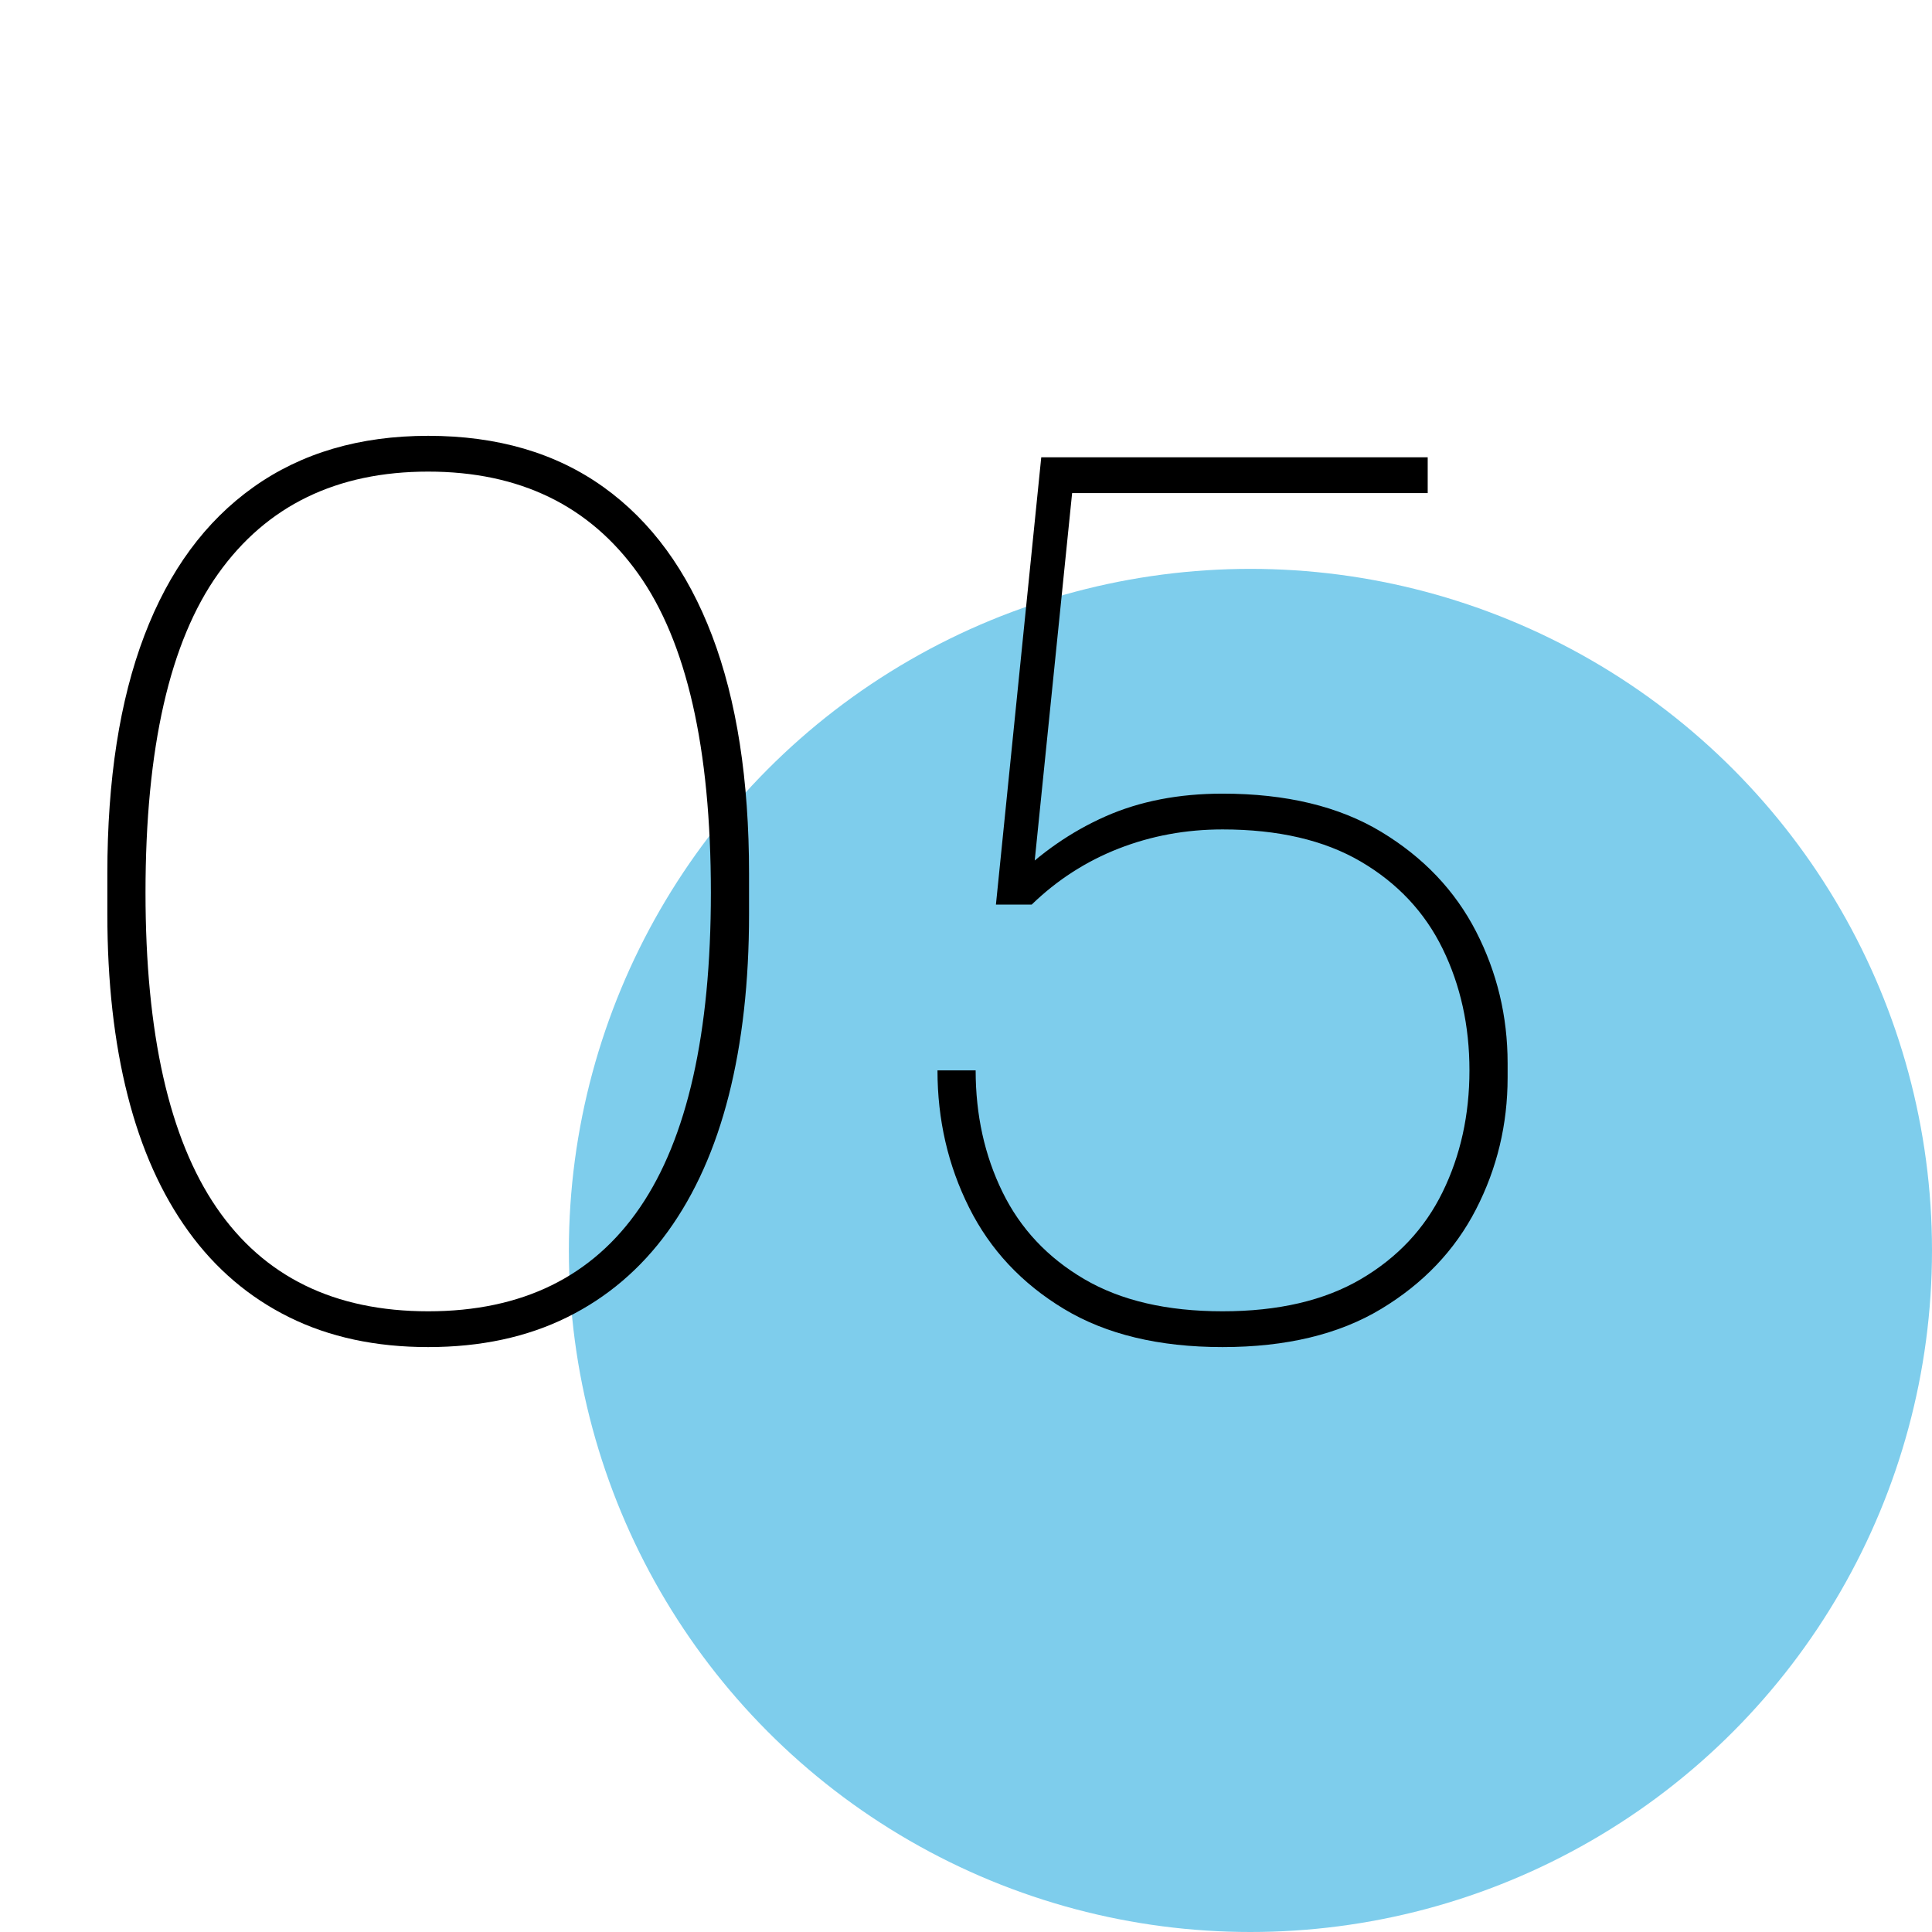
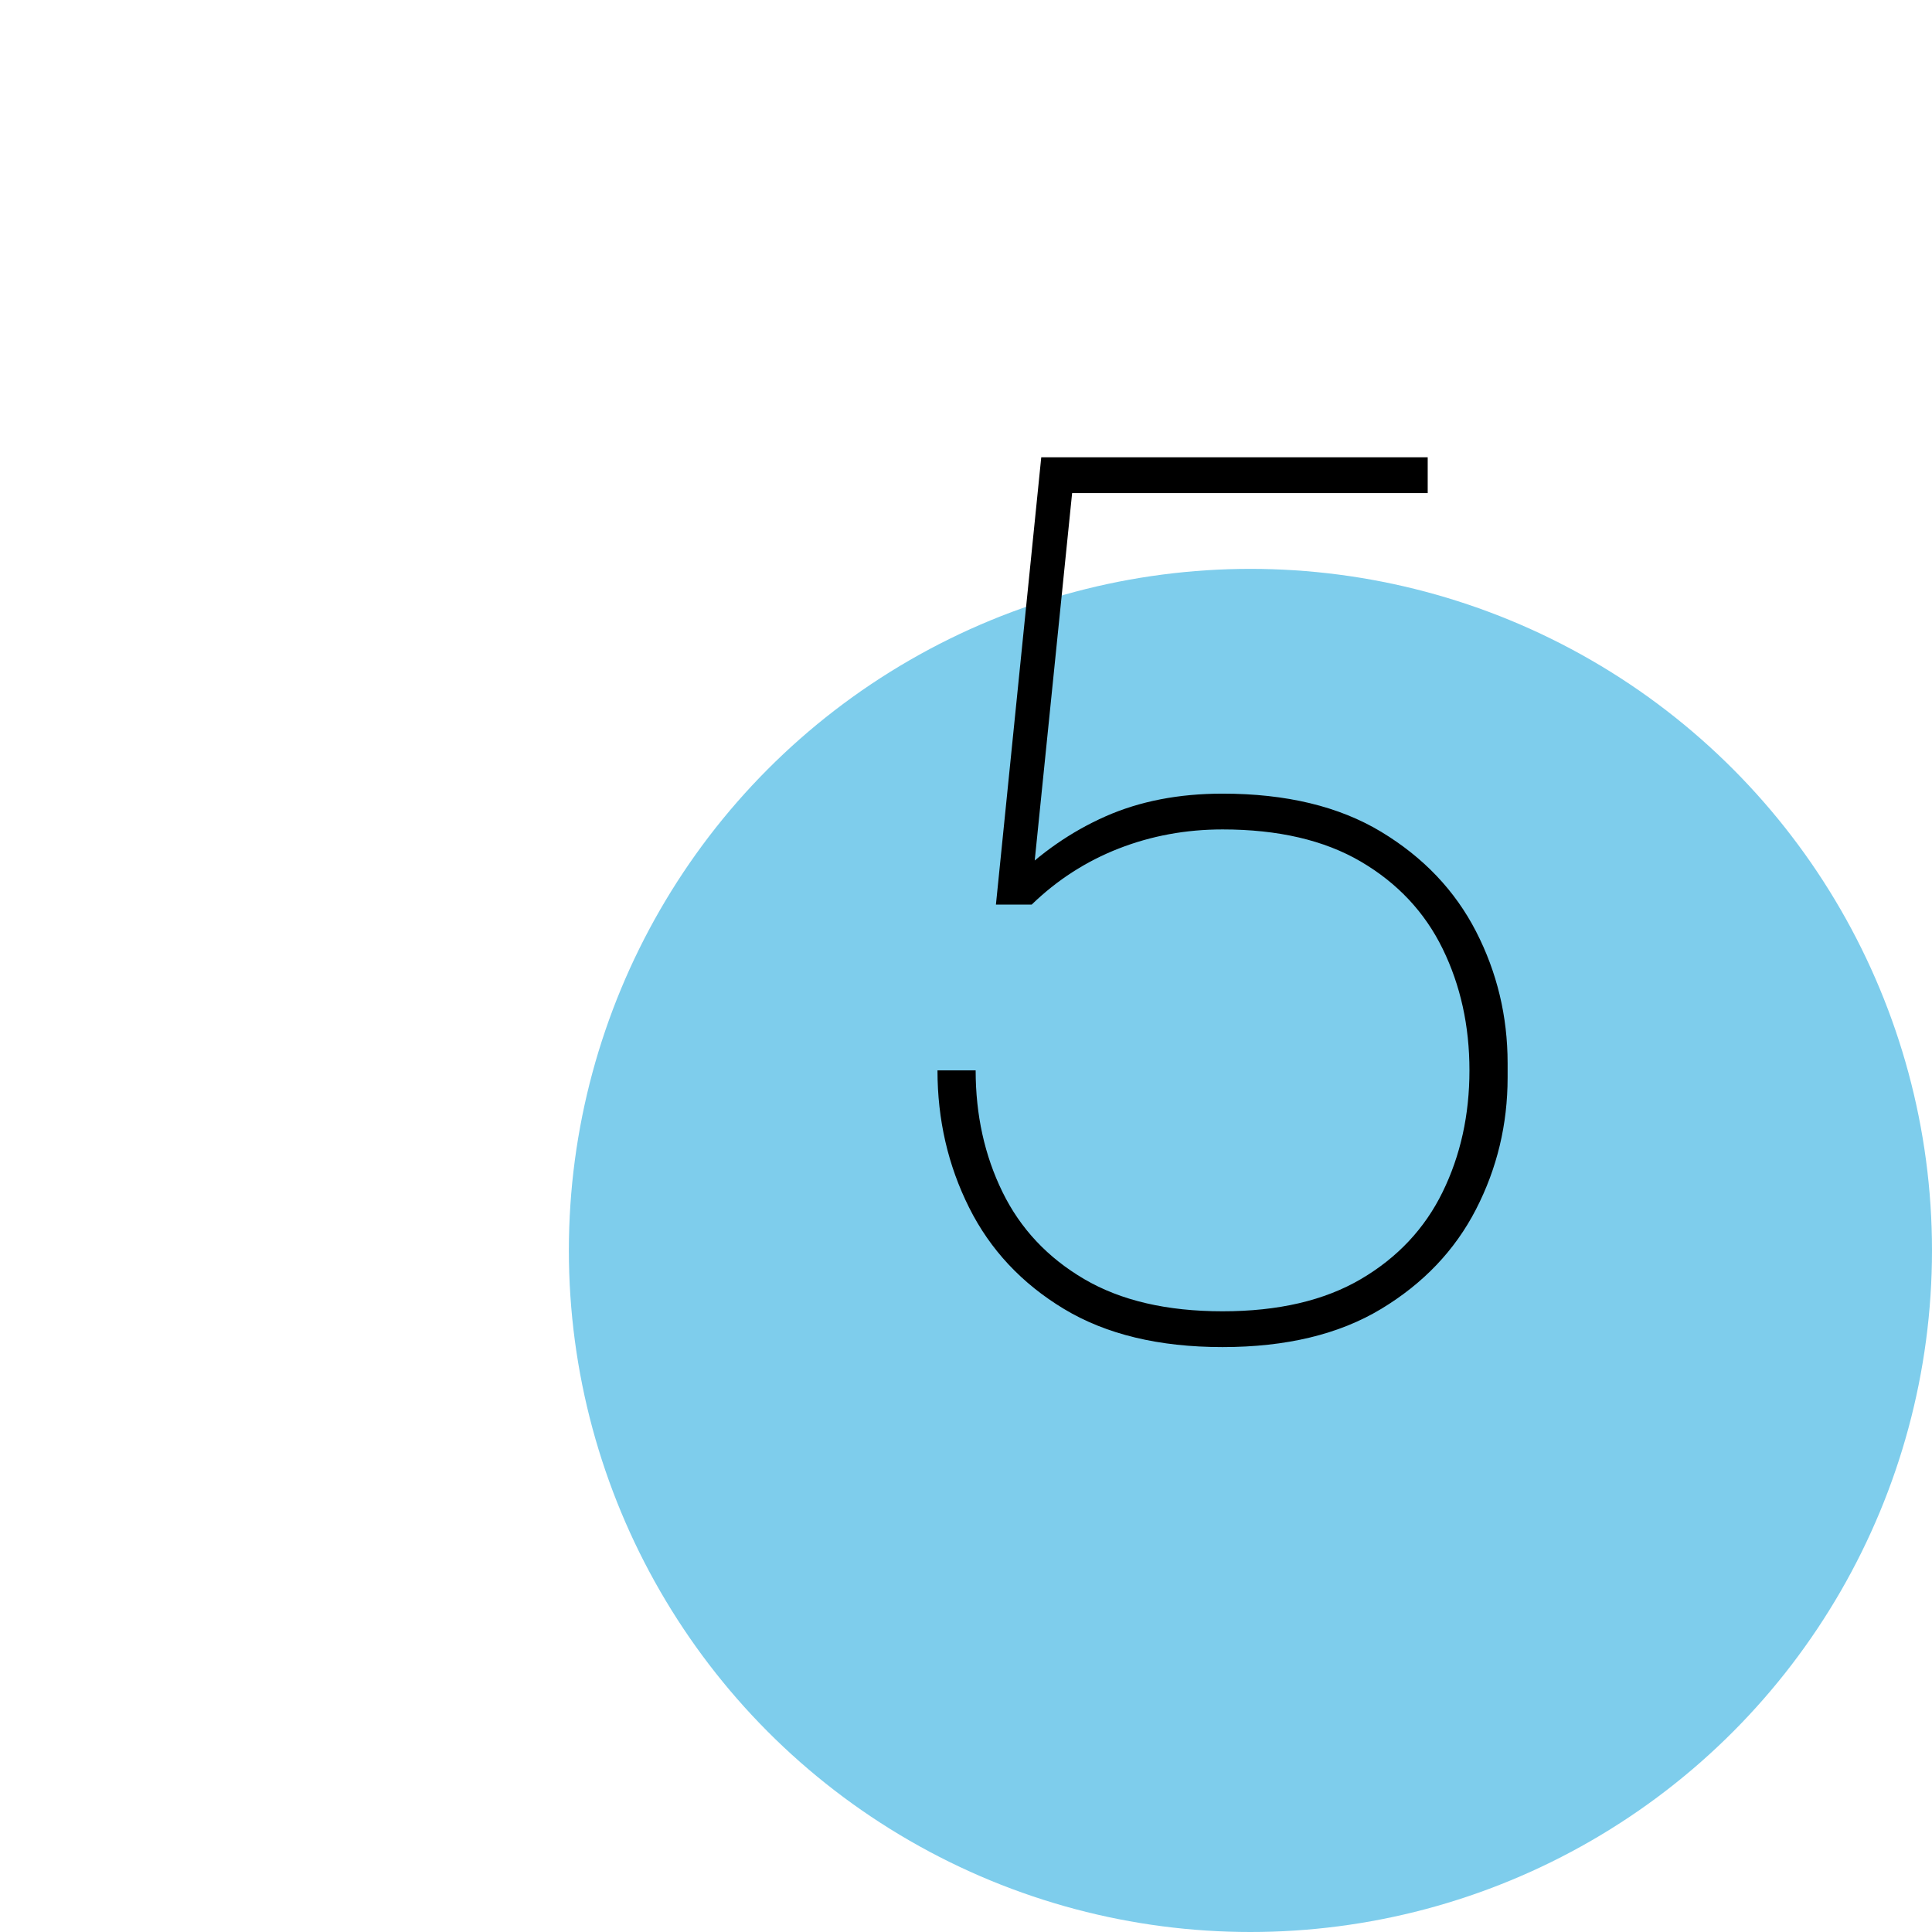
<svg xmlns="http://www.w3.org/2000/svg" id="Слой_1" x="0px" y="0px" viewBox="0 0 566.929 566.929" xml:space="preserve">
  <circle fill="#7ECDEC" cx="366.929" cy="366.929" r="200" />
  <g>
-     <path d="M125.651,395.289c-15.4,0-28.996-2.92-40.775-8.75c-11.785-5.83-21.646-14.23-29.575-25.2   c-7.935-10.965-13.885-24.265-17.85-39.9c-3.971-15.63-5.95-33.365-5.95-53.2v-11.9c0-27.53,3.615-50.805,10.85-69.825   c7.23-19.015,17.905-33.54,32.025-43.575c14.115-10.03,31.205-15.05,51.275-15.05c20.3,0,37.449,5.02,51.449,15.05   c14,10.035,24.615,24.56,31.851,43.575c7.229,19.02,10.85,42.295,10.85,69.825v11.9c0,19.835-1.985,37.57-5.95,53.2   c-3.97,15.635-9.92,28.935-17.85,39.9c-7.936,10.97-17.795,19.371-29.575,25.2C154.64,392.368,141.05,395.289,125.651,395.289z    M125.651,384.789c27.529,0,48.239-10.15,62.125-30.45c13.879-20.3,20.824-51.1,20.824-92.4c0-42.465-7.12-73.675-21.35-93.625   c-14.235-19.95-34.771-29.925-61.6-29.925c-26.836,0-47.371,9.975-61.601,29.925c-14.235,19.95-21.35,51.16-21.35,93.625   c0,41.3,6.939,72.1,20.825,92.4C77.405,374.639,98.116,384.789,125.651,384.789z" />
    <path d="M358.746,395.289c-18.671,0-34.186-3.735-46.55-11.2c-12.371-7.465-21.646-17.379-27.825-29.75   c-6.186-12.365-9.275-25.78-9.275-40.25h11.2c0,13.07,2.625,24.97,7.875,35.7c5.25,10.735,13.24,19.25,23.975,25.55   c10.73,6.3,24.266,9.45,40.601,9.45c16.329,0,29.864-3.15,40.6-9.45c10.729-6.3,18.726-14.815,23.976-25.55   c5.25-10.73,7.875-22.63,7.875-35.7c0-13.065-2.625-24.965-7.875-35.7c-5.25-10.73-13.246-19.25-23.976-25.55   c-10.735-6.3-24.271-9.45-40.6-9.45c-10.735,0-20.886,1.87-30.45,5.6c-9.57,3.735-18.085,9.221-25.55,16.45h-10.5l13.3-131.25   h113.4v10.5h-109.2l5.25-3.85l-11.9,116.9l-5.95,0.7c8.165-8.165,17.266-14.465,27.301-18.9c10.029-4.43,21.465-6.65,34.3-6.65   c18.665,0,34.18,3.735,46.55,11.2c12.365,7.47,21.64,17.21,27.825,29.225c6.18,12.021,9.274,24.91,9.274,38.675v4.2   c0,13.771-3.095,26.66-9.274,38.675c-6.186,12.021-15.46,21.76-27.825,29.225C392.926,391.553,377.412,395.289,358.746,395.289z" />
  </g>
</svg>